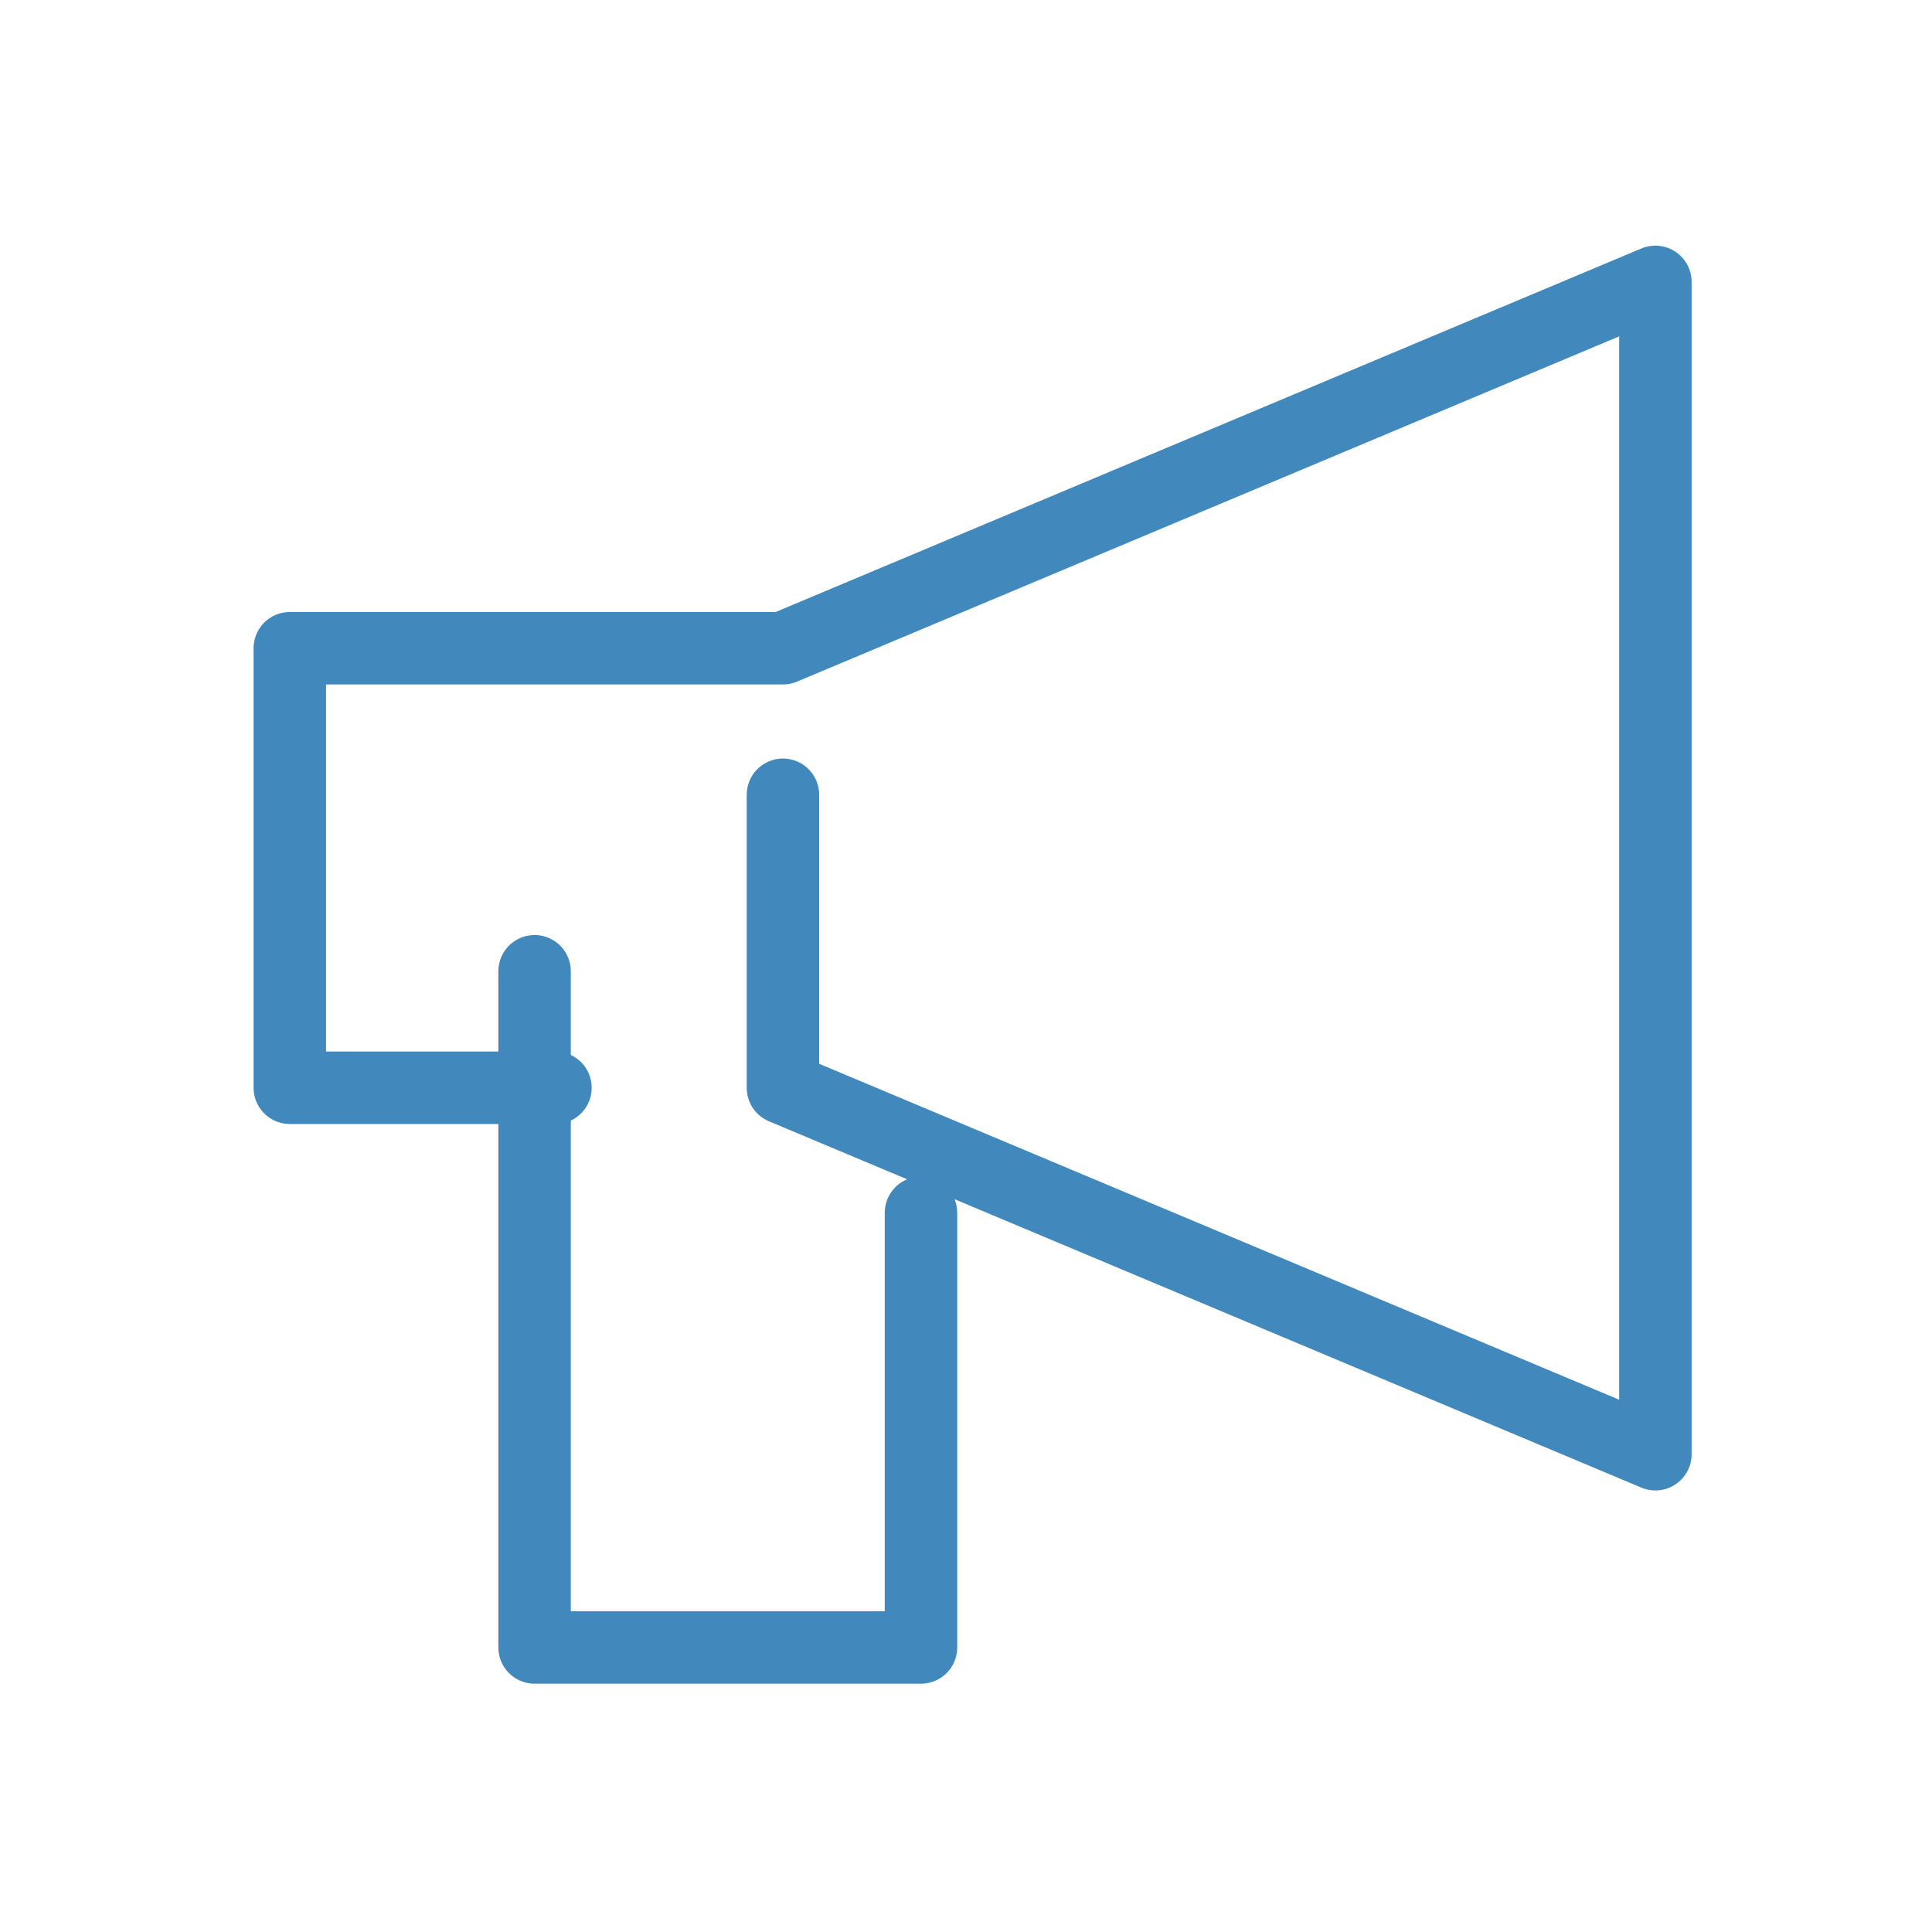
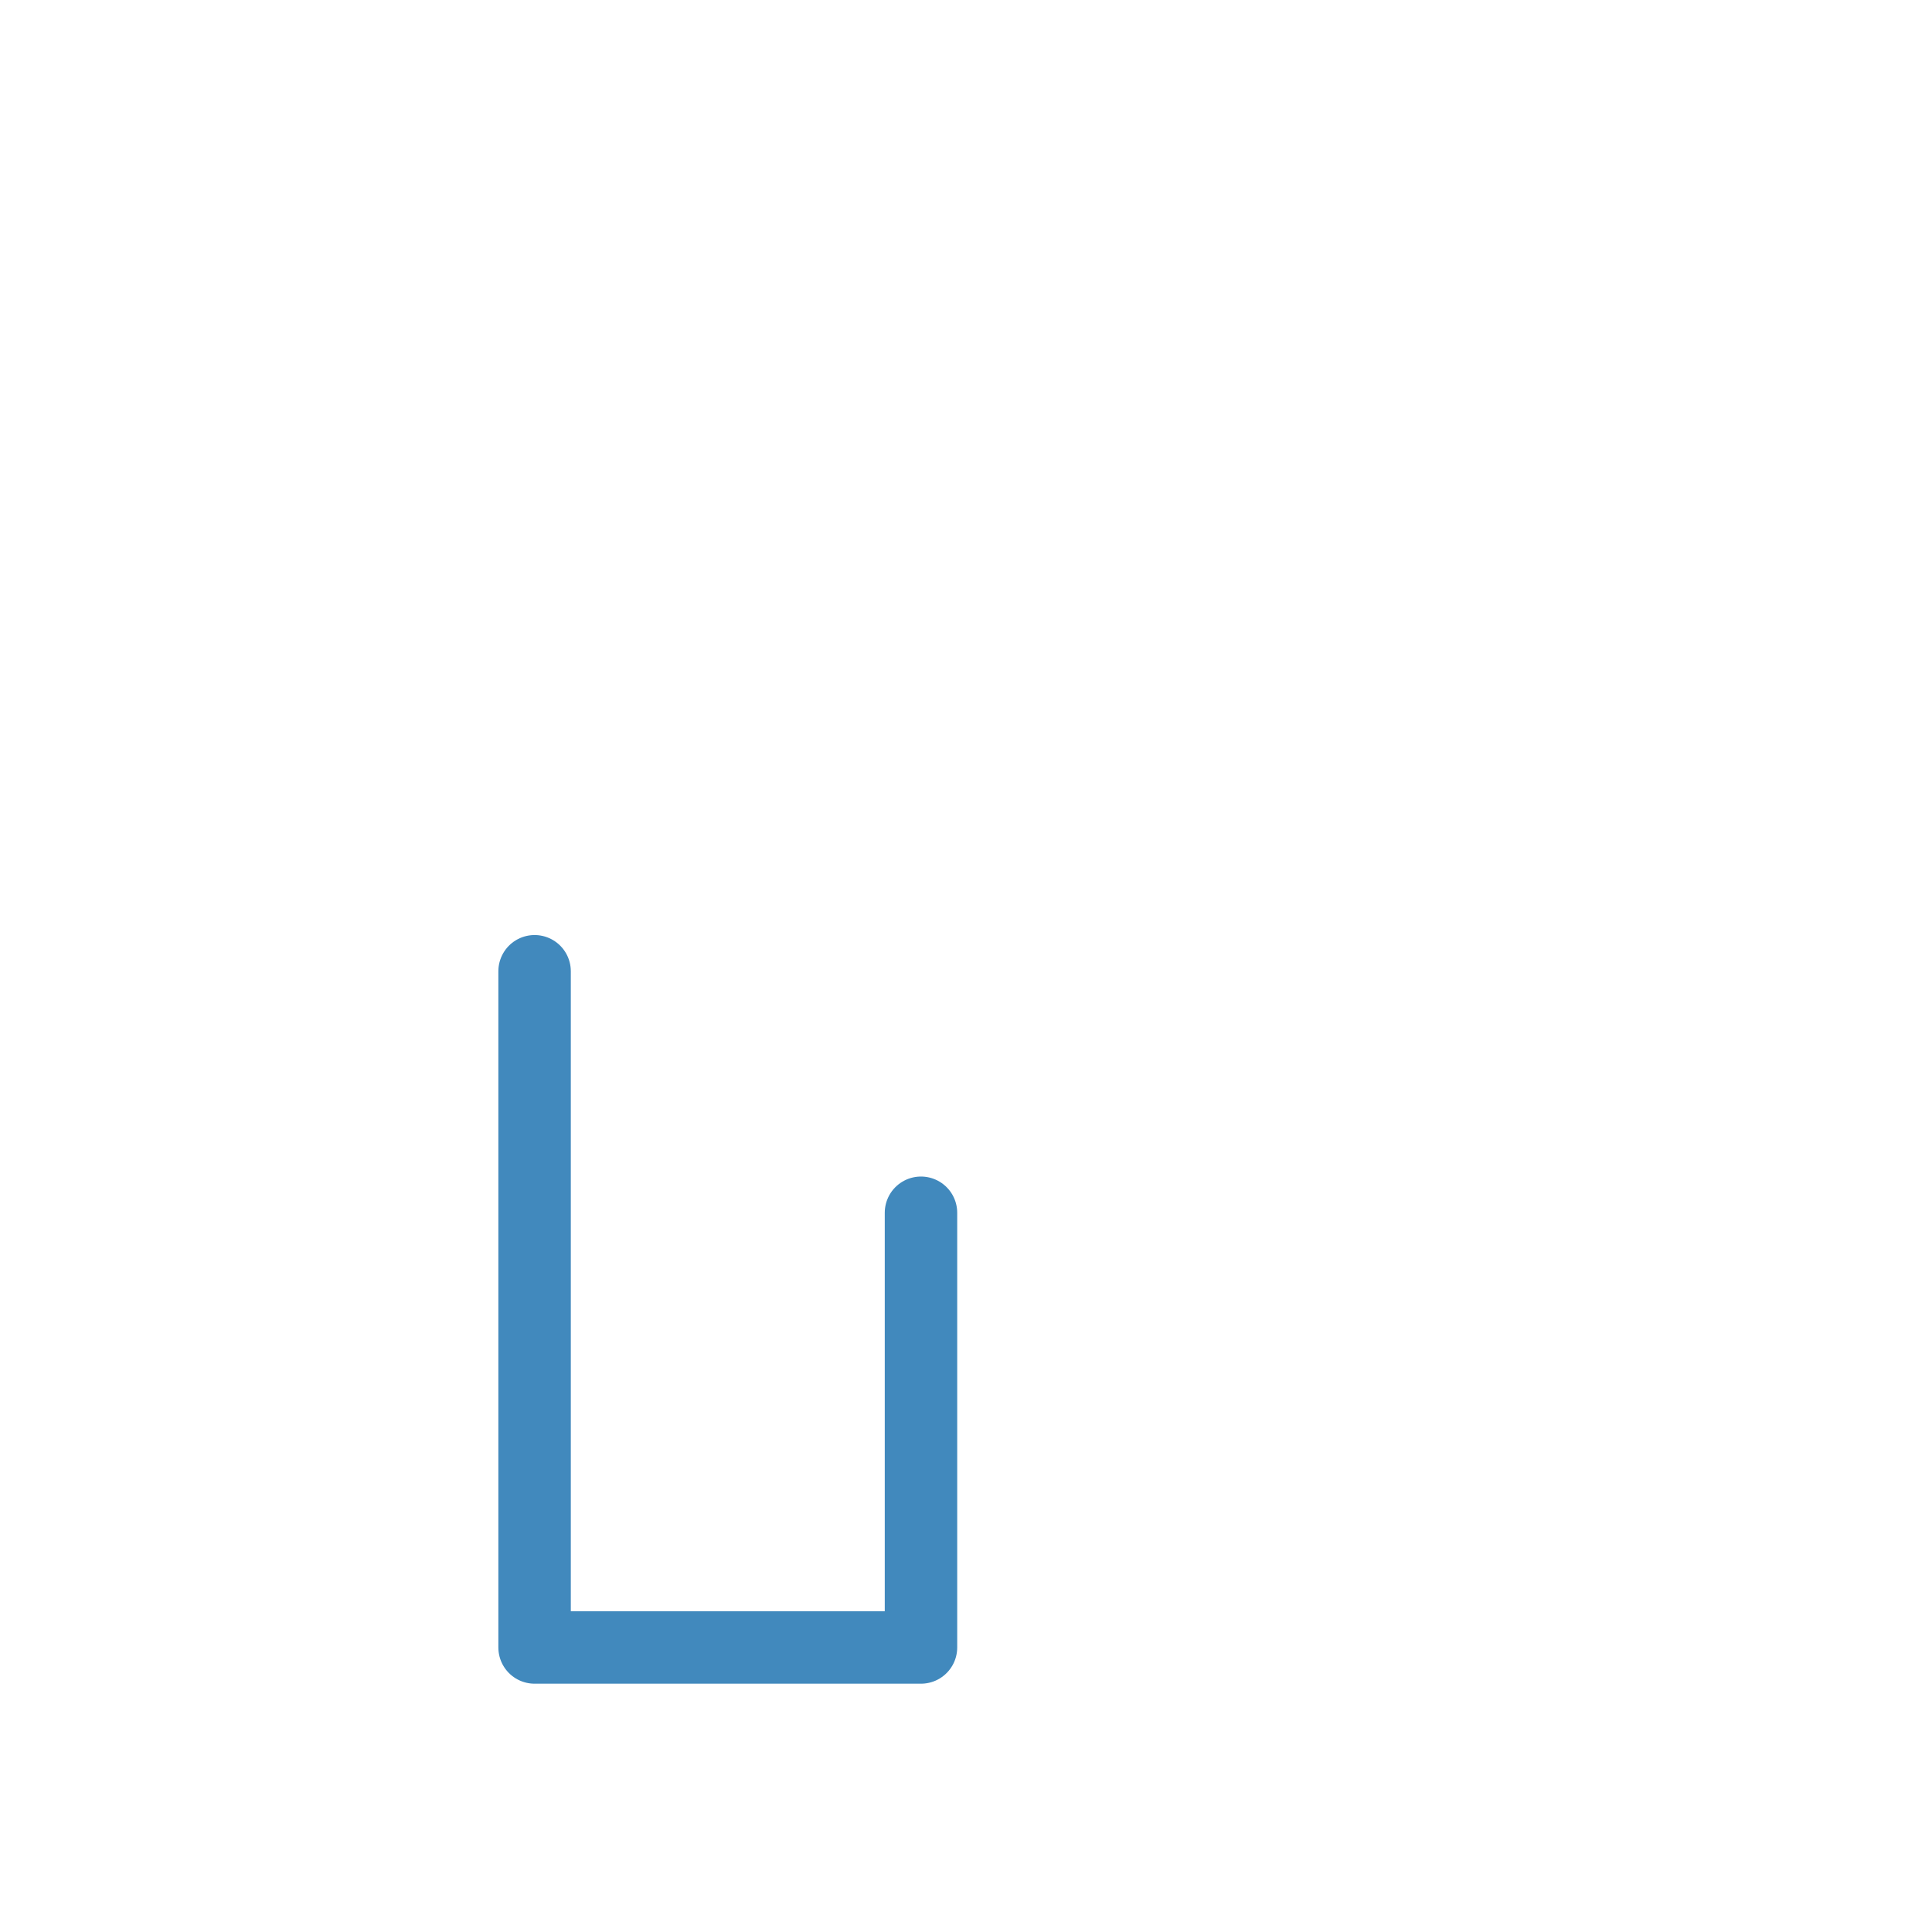
<svg xmlns="http://www.w3.org/2000/svg" width="40" height="40" viewBox="0 0 40 40">
  <g id="i_a" transform="translate(0 -0.164)">
    <g id="Rectangle">
      <rect id="rect" width="40" height="40" transform="translate(0 0.164)" fill="none" />
    </g>
    <g id="icon_data" transform="translate(6 6)">
-       <path id="パス_153736" data-name="パス 153736" d="M16.21,16.619v6.068l18.063,7.585V6L16.21,13.585H6v9.1h5.5" transform="translate(-6 -6)" fill="none" stroke="#4189bd" stroke-linecap="round" stroke-linejoin="round" stroke-width="1.5" />
      <path id="パス_153737" data-name="パス 153737" d="M13,28V42h8V33" transform="translate(-7.932 -13.727)" fill="none" stroke="#4189bd" stroke-linecap="round" stroke-linejoin="round" stroke-width="1.5" />
    </g>
  </g>
</svg>